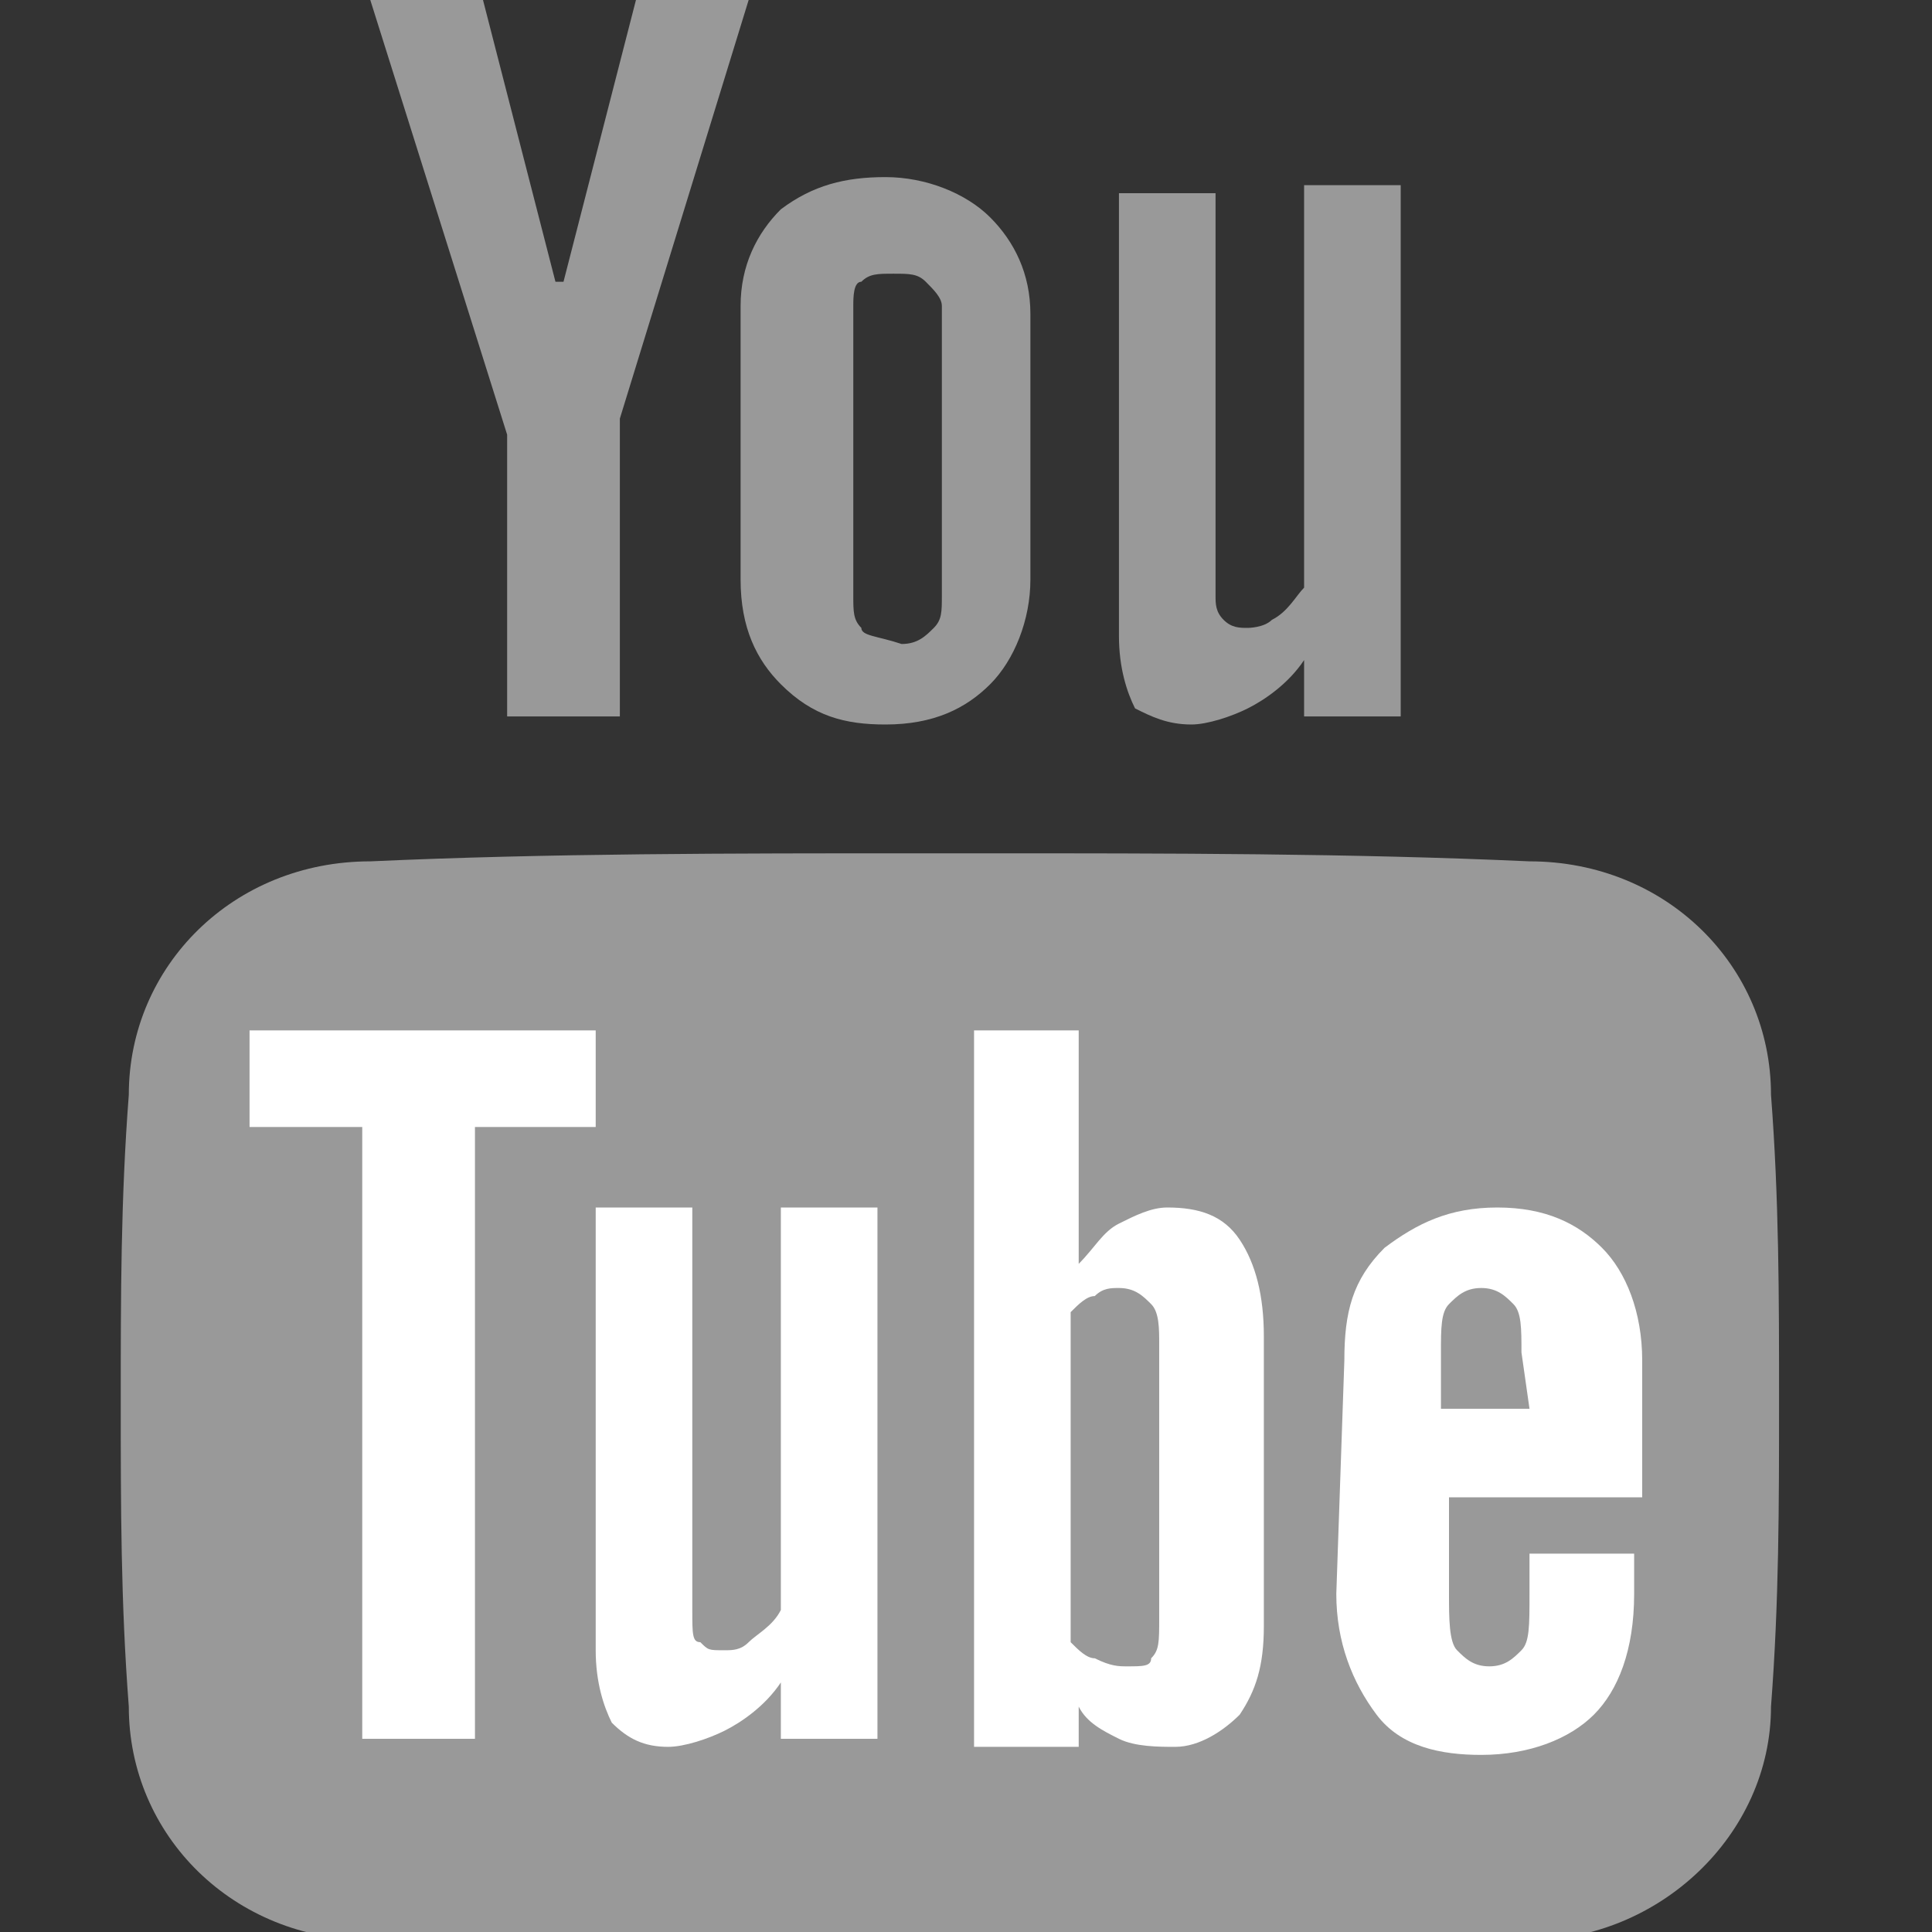
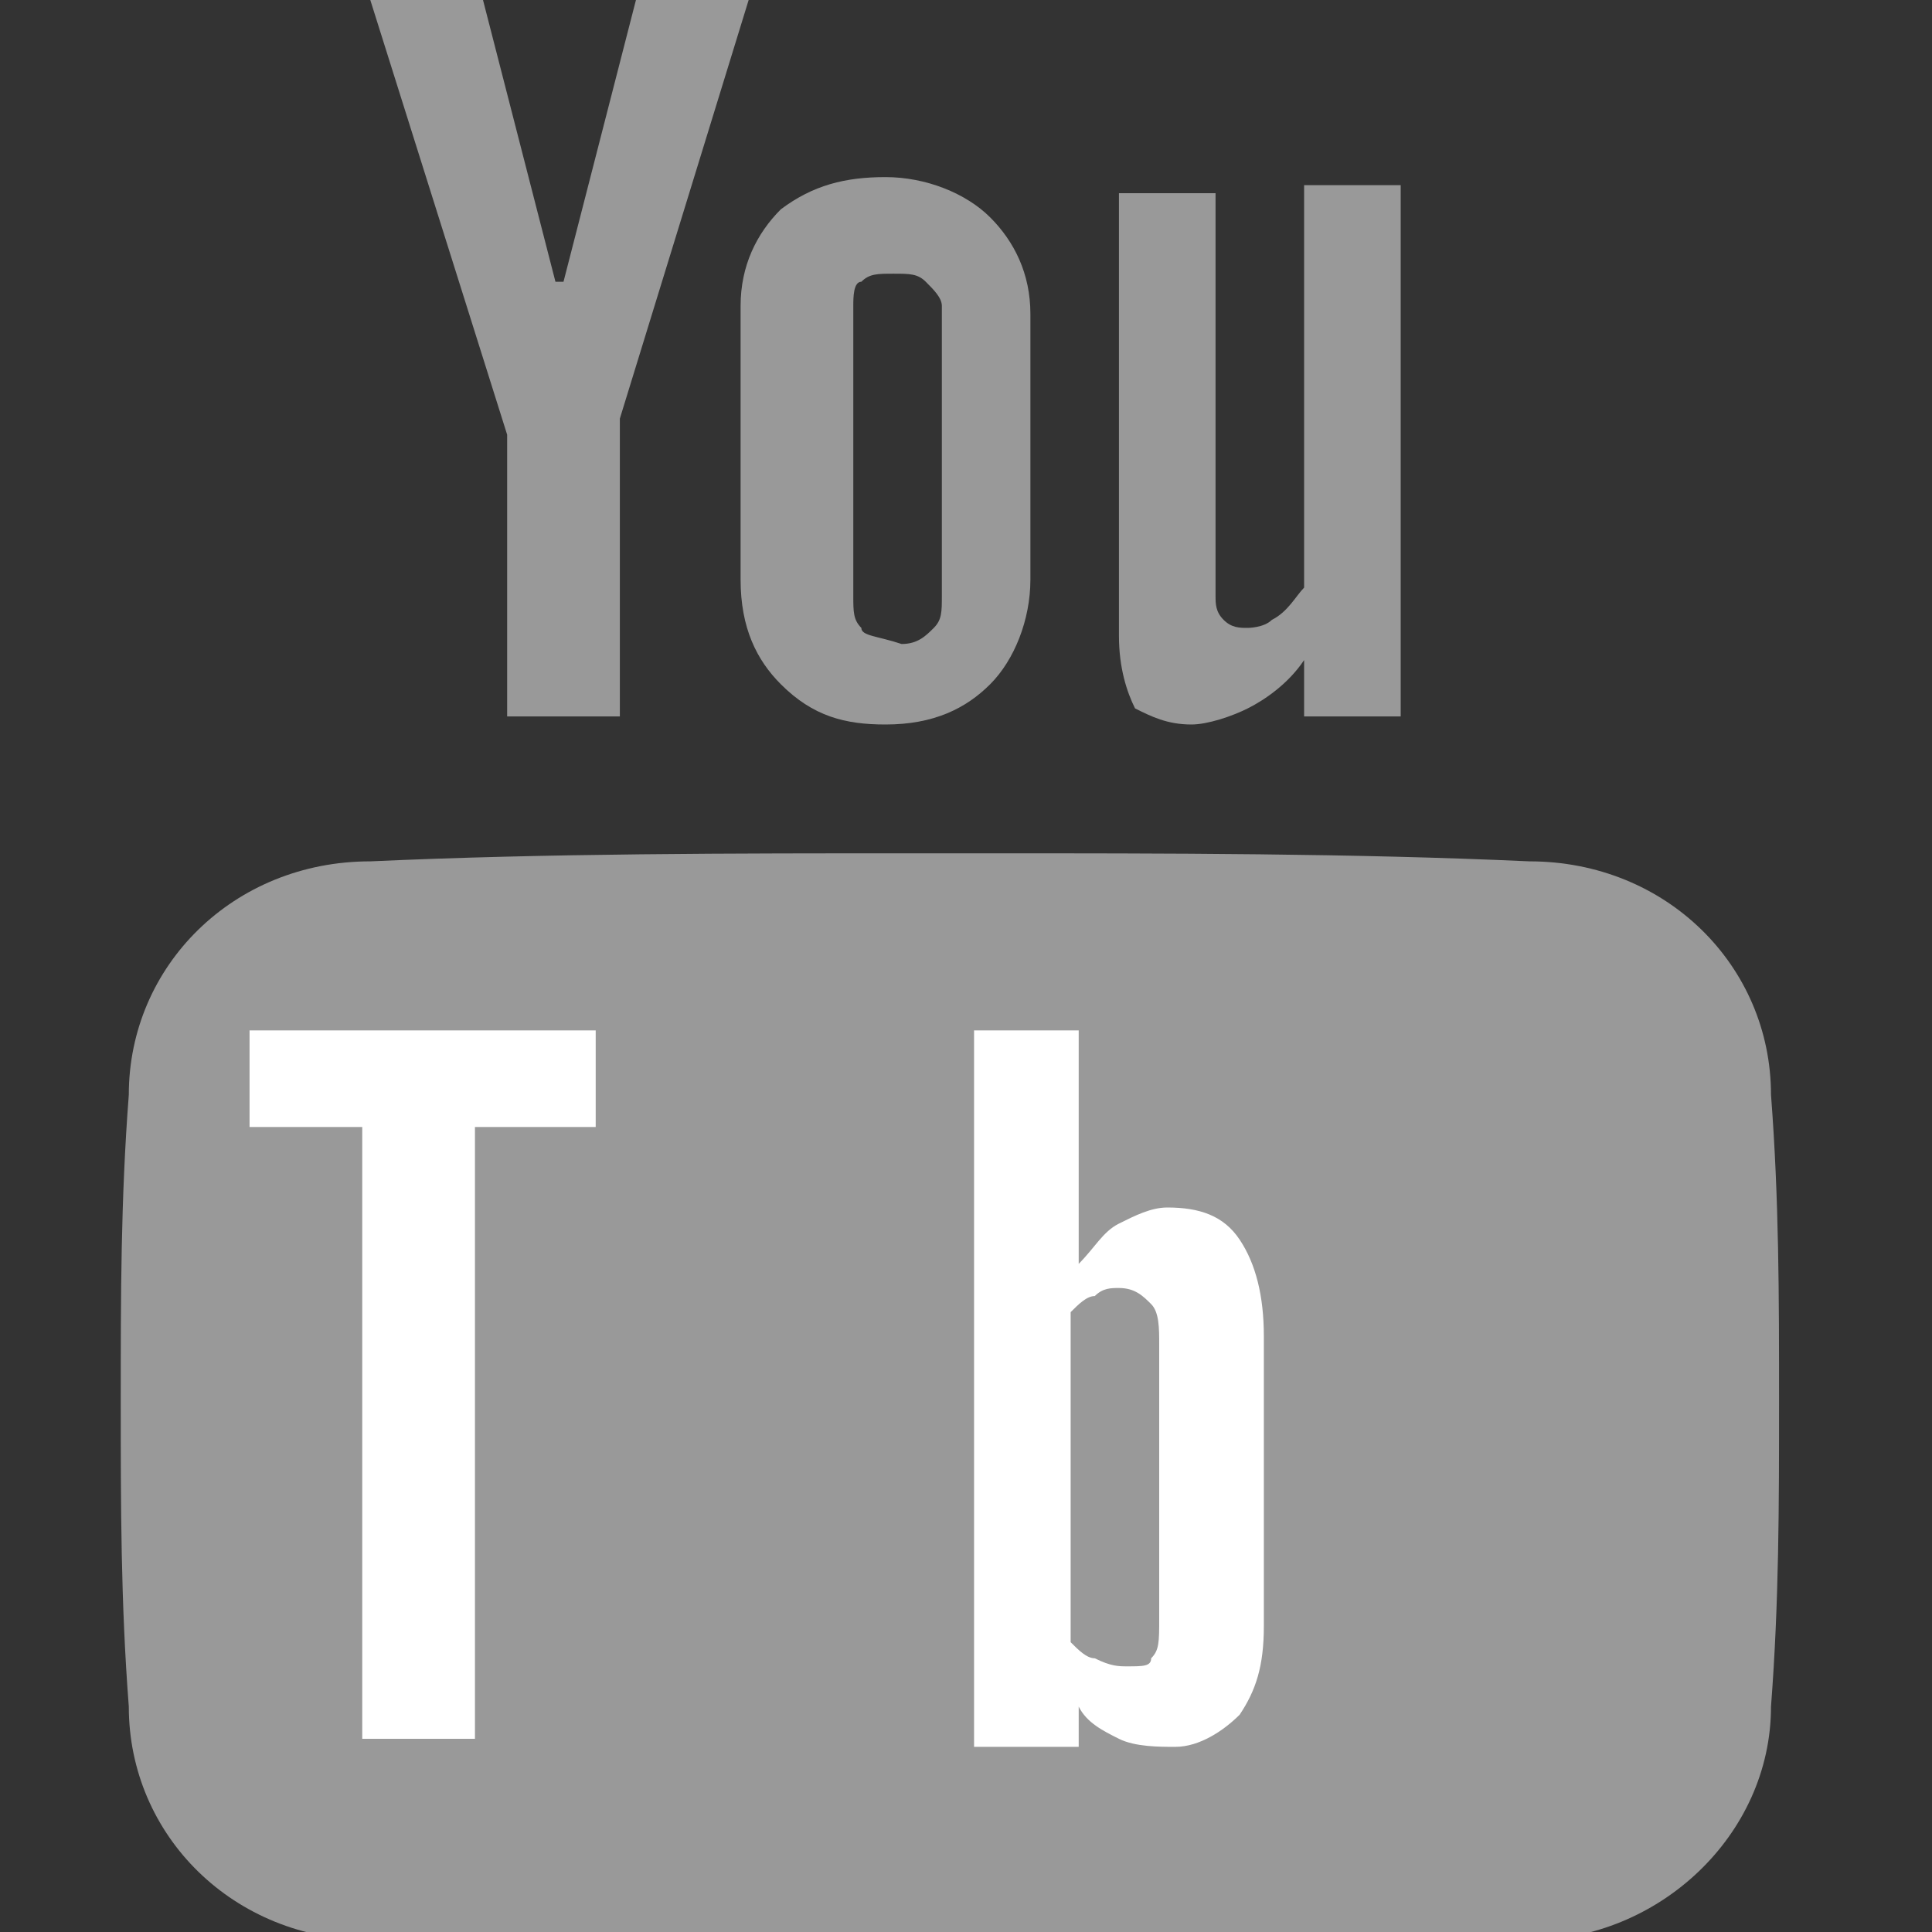
<svg xmlns="http://www.w3.org/2000/svg" version="1.1" id="Layer_1" x="0px" y="0px" viewBox="0 0 24 24" style="enable-background:new 0 0 24 24;" xml:space="preserve">
  <rect x="0" y="0" width="24" height="24" fill="#333333" stroke="none" />
  <style type="text/css">
	.st0{fill:#999999;}
	.st1{fill:#FFFFFF;}
</style>
  <polygon class="st0" points="7.9,0 7,3.5 6.9,3.5 6,0 4.6,0 6.3,5.4 6.3,8.9 7.7,8.9 7.7,5.2 9.3,0 " />
  <path class="st0" d="M10.7,7.8c-0.1-0.1-0.1-0.2-0.1-0.4V3.8c0-0.1,0-0.3,0.1-0.3c0.1-0.1,0.2-0.1,0.4-0.1s0.3,0,0.4,0.1  c0.1,0.1,0.2,0.2,0.2,0.3v3.6c0,0.2,0,0.3-0.1,0.4S11.4,8,11.2,8C10.9,7.9,10.7,7.9,10.7,7.8 M9.7,2.6C9.4,2.9,9.2,3.3,9.2,3.8v3.4  c0,0.6,0.2,1,0.5,1.3C10.1,8.9,10.5,9,11,9c0.6,0,1-0.2,1.3-0.5s0.5-0.8,0.5-1.3V3.9c0-0.5-0.2-0.9-0.5-1.2S11.5,2.2,11,2.2  S10.1,2.3,9.7,2.6" />
  <path class="st0" d="M16.2,2.3v5c-0.1,0.1-0.2,0.3-0.4,0.4c-0.1,0.1-0.3,0.1-0.3,0.1c-0.1,0-0.2,0-0.3-0.1s-0.1-0.2-0.1-0.3v-5h-1.2  v5.5c0,0.4,0.1,0.7,0.2,0.9C14.3,8.9,14.5,9,14.8,9c0.2,0,0.5-0.1,0.7-0.2c0.2-0.1,0.5-0.3,0.7-0.6v0.7h1.2V2.3H16.2z" />
  <path class="st0" d="M1.6,13.6c-0.1,1.3-0.1,2.5-0.1,3.8s0,2.5,0.1,3.8c0,1.6,1.3,2.9,3,2.9c2.3,0.1,4.7,0.1,7.2,0.1  c2.4,0,4.8,0,7.2-0.1c1.6,0,3-1.3,3-2.9c0.1-1.3,0.1-2.5,0.1-3.8s0-2.5-0.1-3.8c0-1.6-1.3-2.9-3-2.9c-2.2-0.1-4.5-0.1-6.8-0.1  c-0.1,0-0.2,0-0.4,0c-0.1,0-0.2,0-0.4,0c-2.3,0-4.6,0-6.8,0.1C2.9,10.7,1.6,12,1.6,13.6z" />
  <g>
-     <path class="st1" d="M19,17.5h-1.1v-0.7c0-0.3,0-0.5,0.1-0.6s0.2-0.2,0.4-0.2c0.2,0,0.3,0.1,0.4,0.2s0.1,0.3,0.1,0.6L19,17.5z    M16.6,19.8c0,0.6,0.2,1.1,0.5,1.5s0.8,0.5,1.3,0.5c0.6,0,1.1-0.2,1.4-0.5s0.5-0.8,0.5-1.5v-0.5H19v0.5c0,0.4,0,0.6-0.1,0.7   s-0.2,0.2-0.4,0.2c-0.2,0-0.3-0.1-0.4-0.2S18,20.1,18,19.8v-1.2h2.4v-1.7c0-0.6-0.2-1.1-0.5-1.4c-0.3-0.3-0.7-0.5-1.3-0.5   c-0.6,0-1,0.2-1.4,0.5c-0.4,0.4-0.5,0.8-0.5,1.4L16.6,19.8L16.6,19.8z" />
-     <path class="st1" d="M8.7,20.4c0.1,0.1,0.1,0.1,0.3,0.1c0.1,0,0.2,0,0.3-0.1s0.3-0.2,0.4-0.4v-5h1.2v6.6H9.7v-0.7   c-0.2,0.3-0.5,0.5-0.7,0.6s-0.5,0.2-0.7,0.2c-0.3,0-0.5-0.1-0.7-0.3c-0.1-0.2-0.2-0.5-0.2-0.9V15h1.2v5C8.6,20.3,8.6,20.4,8.7,20.4   z" />
    <polygon class="st1" points="7.4,14 5.9,14 5.9,21.6 4.5,21.6 4.5,14 3.1,14 3.1,12.8 7.4,12.8  " />
    <path class="st1" d="M12.1,12.8h1.3v2.9c0.2-0.2,0.3-0.4,0.5-0.5s0.4-0.2,0.6-0.2c0.4,0,0.7,0.1,0.9,0.4c0.2,0.3,0.3,0.7,0.3,1.2   v3.6c0,0.5-0.1,0.8-0.3,1.1c-0.2,0.2-0.5,0.4-0.8,0.4c-0.2,0-0.5,0-0.7-0.1s-0.4-0.2-0.5-0.4v0.5h-1.3V12.8L12.1,12.8z M14,20.7   c0.2,0,0.3,0,0.3-0.1c0.1-0.1,0.1-0.2,0.1-0.5v-3.4c0-0.2,0-0.4-0.1-0.5S14.1,16,13.9,16c-0.1,0-0.2,0-0.3,0.1   c-0.1,0-0.2,0.1-0.3,0.2v4.1c0.1,0.1,0.2,0.2,0.3,0.2C13.8,20.7,13.9,20.7,14,20.7z" />
  </g>
</svg>